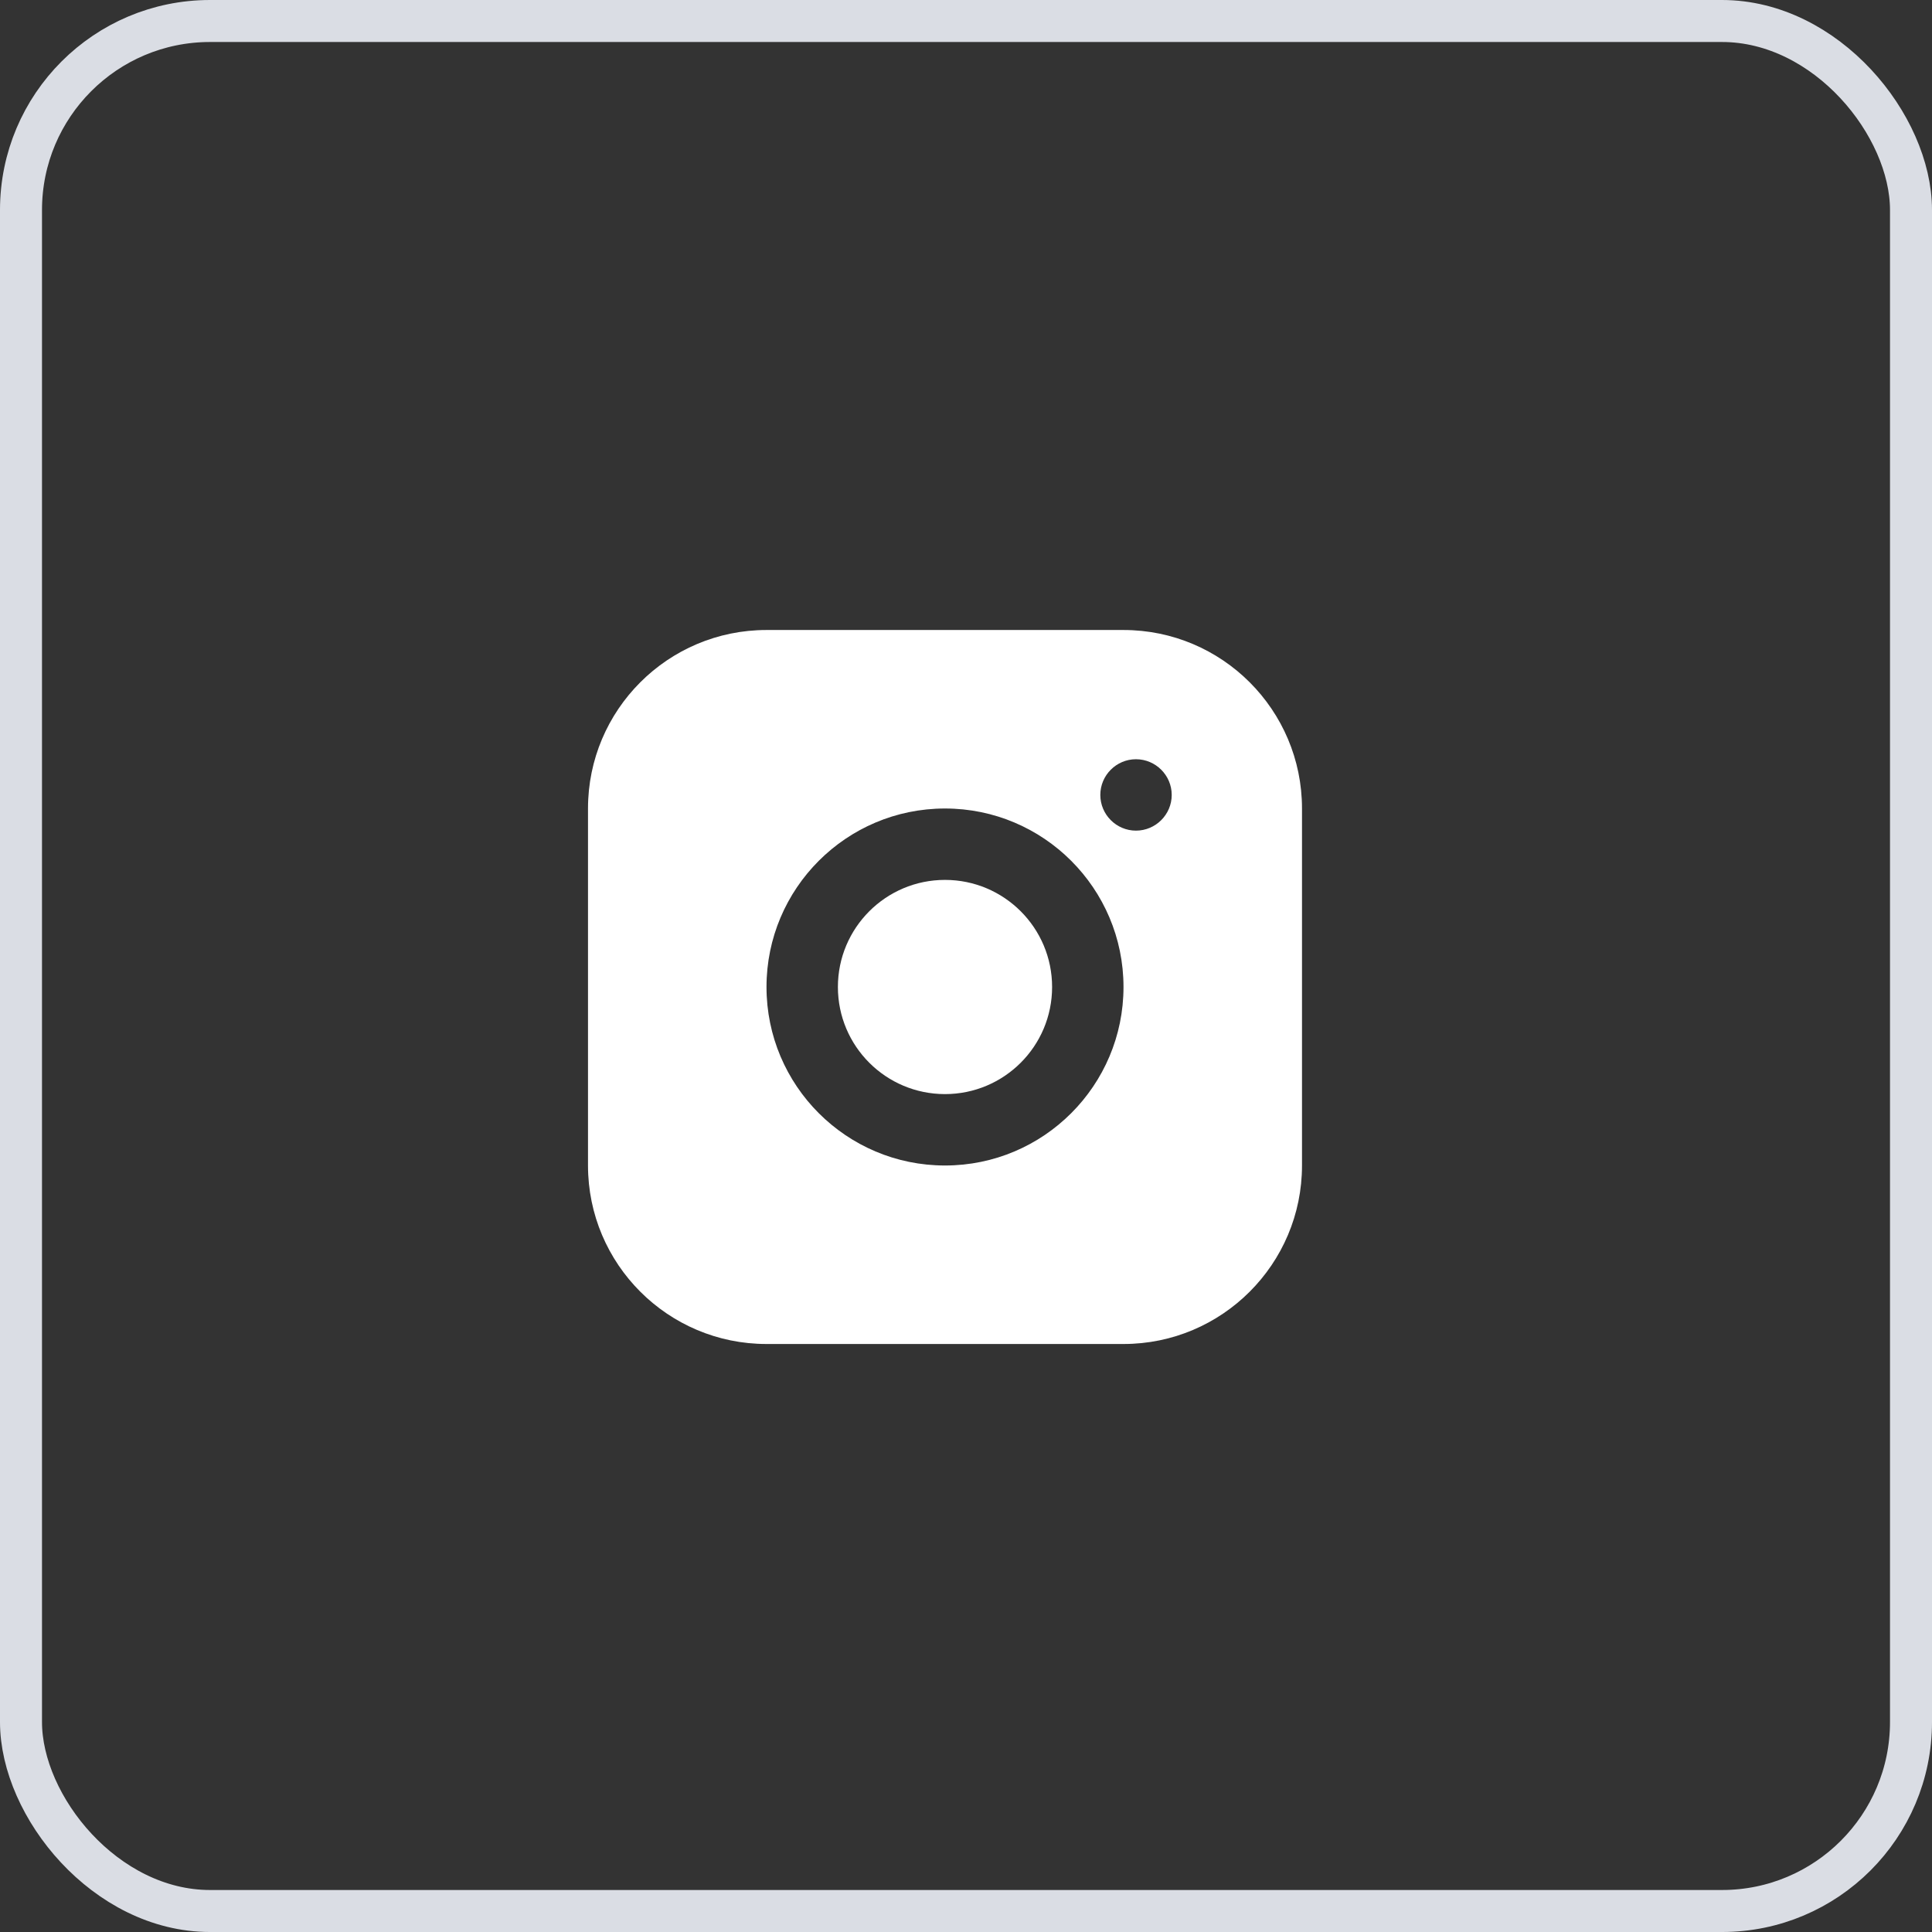
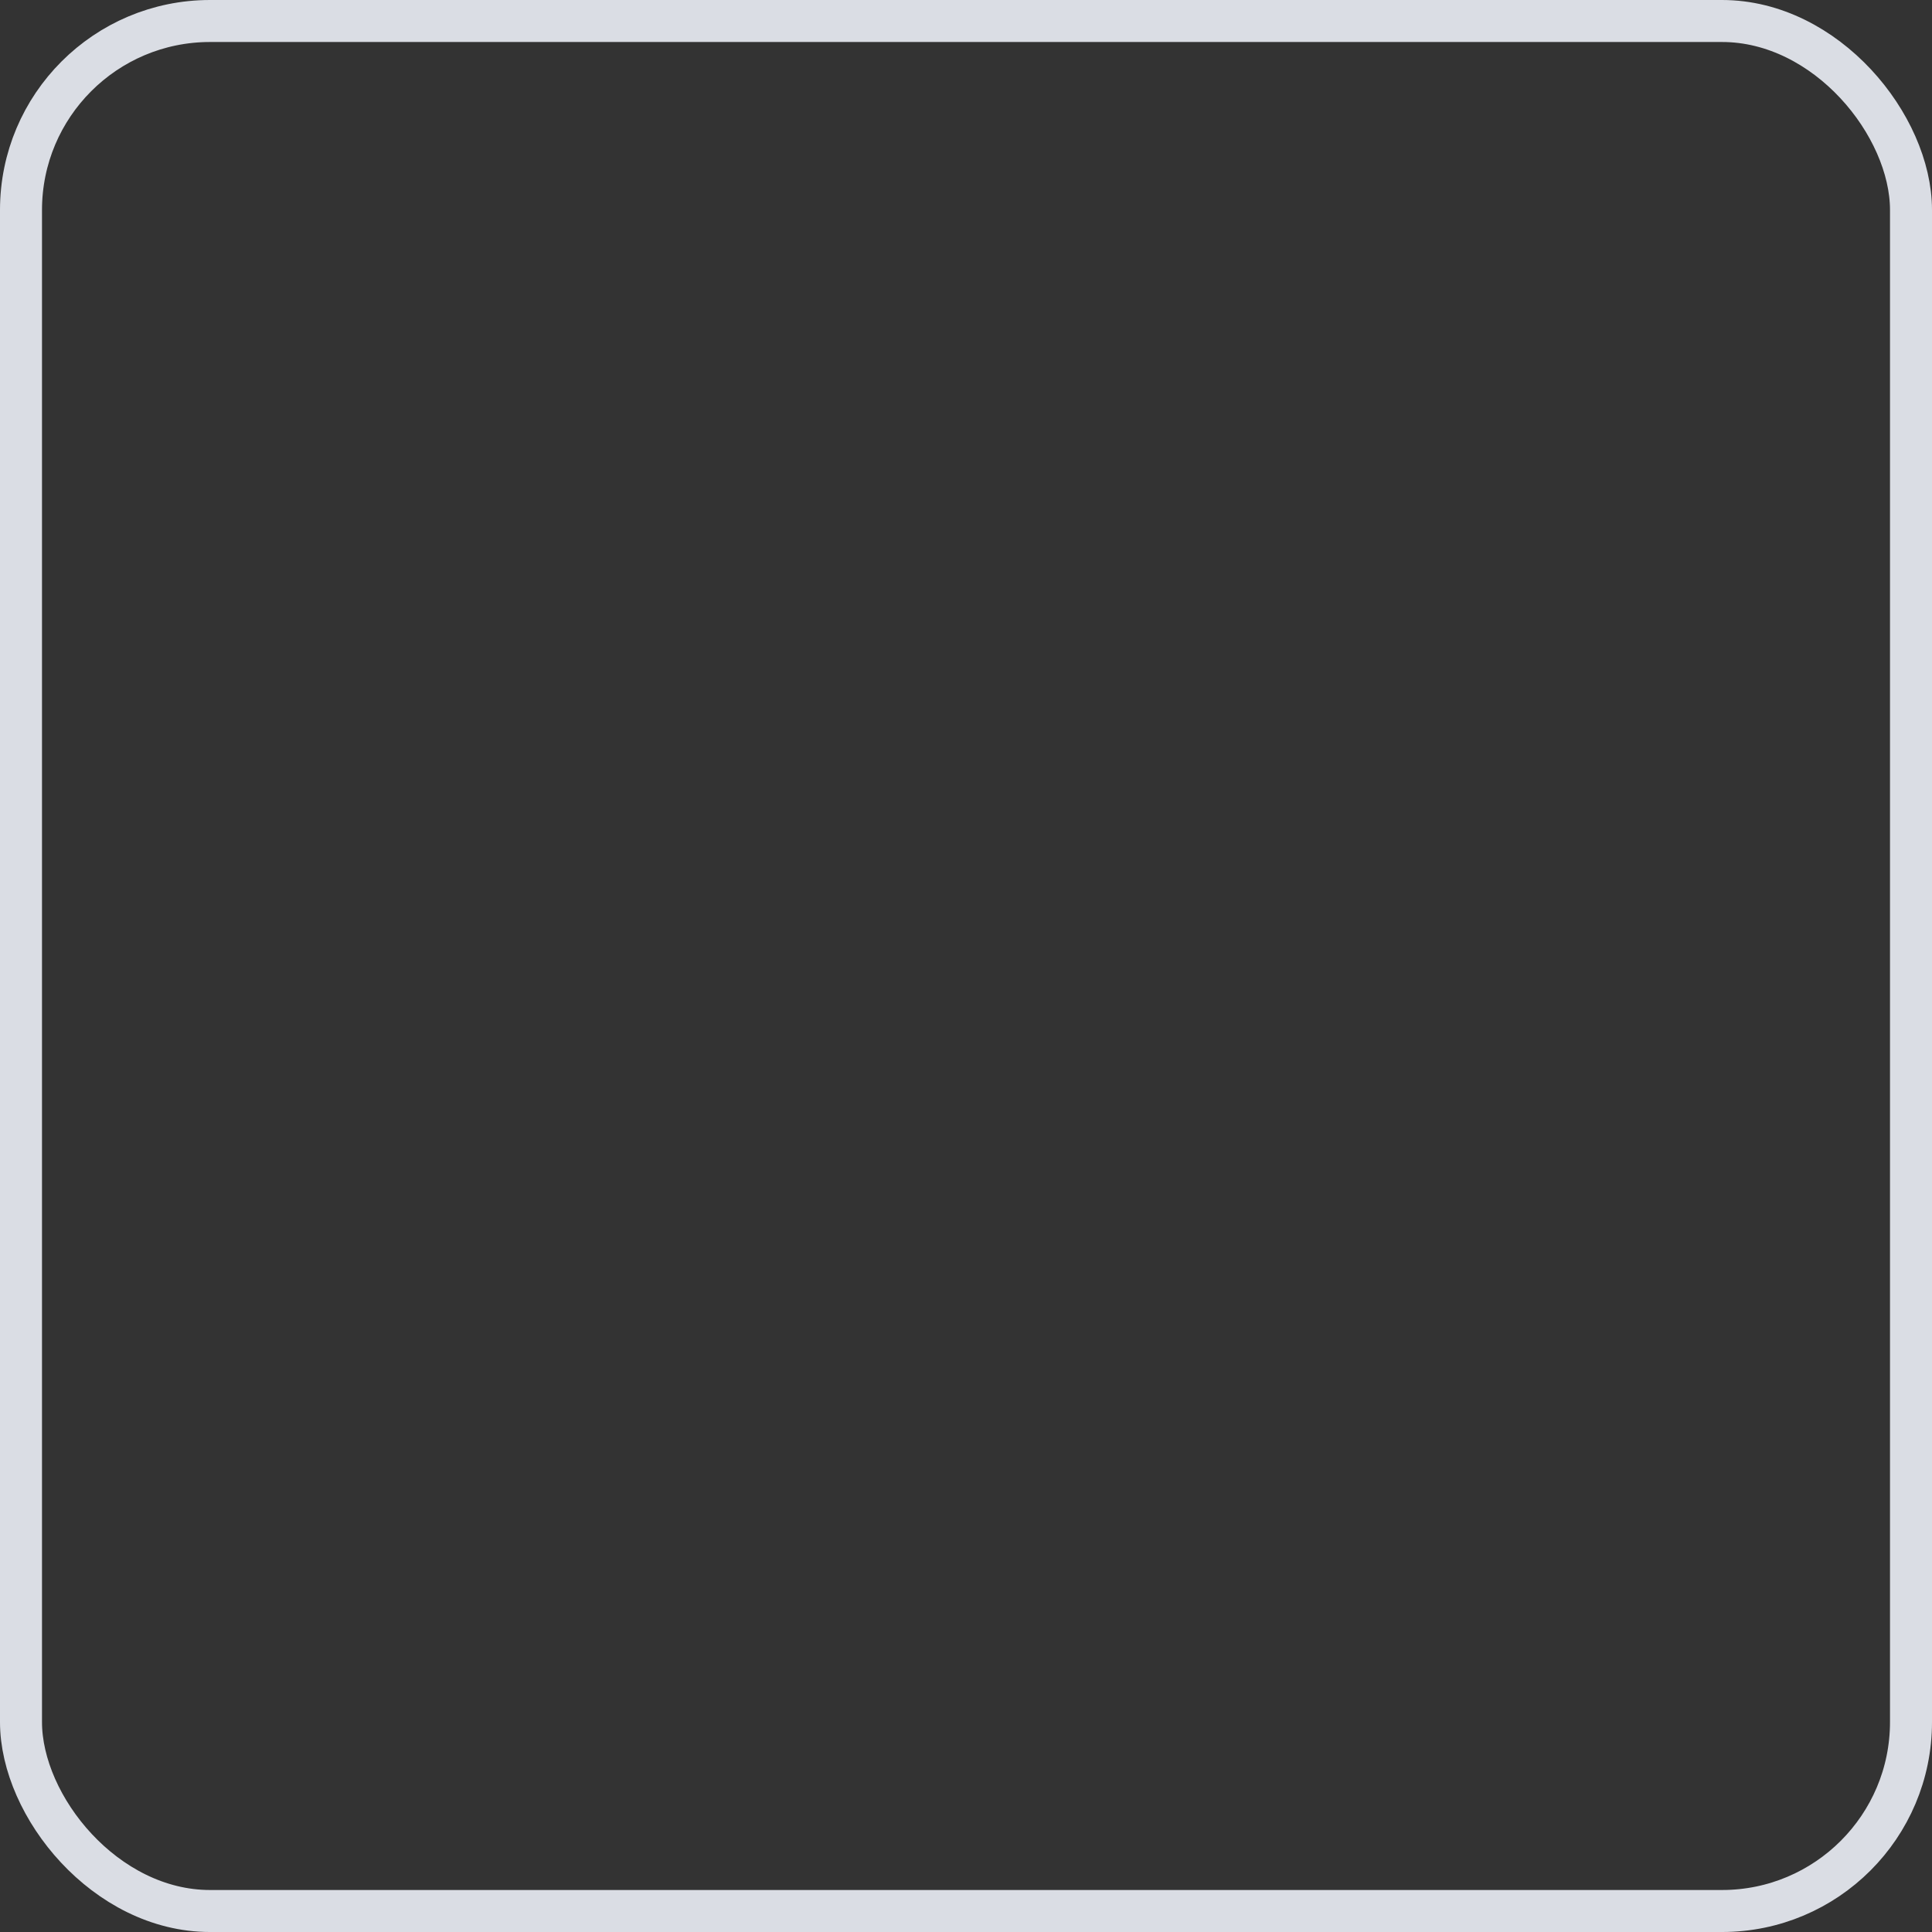
<svg xmlns="http://www.w3.org/2000/svg" width="46" height="46" viewBox="0 0 46 46" fill="none">
  <rect x="0" y="0" width="46" height="46" fill="#333333" stroke="none" />
  <rect x="0.5" y="0.5" width="45" height="45" rx="4.5" stroke="#DADDE4" />
  <g clip-path="url(#clip0_64_442)">
    <g clip-path="url(#clip1_64_442)">
-       <path d="M26.75 15H18.25C15.904 15 14 16.904 14 19.25V27.75C14 30.096 15.904 32 18.25 32H26.75C29.096 32 31 30.096 31 27.75V19.25C31 16.904 29.096 15 26.75 15ZM22.5 27.75C20.154 27.75 18.25 25.846 18.25 23.5C18.25 21.154 20.154 19.25 22.5 19.25C24.846 19.25 26.75 21.154 26.75 23.5C26.75 25.846 24.846 27.75 22.5 27.75ZM27.047 19.777C26.58 19.777 26.198 19.395 26.198 18.927C26.198 18.459 26.58 18.077 27.047 18.077C27.515 18.077 27.898 18.459 27.898 18.927C27.898 19.395 27.515 19.777 27.047 19.777Z" fill="white" />
-       <path d="M22.5 26.05C23.908 26.05 25.05 24.909 25.05 23.5C25.05 22.092 23.908 20.95 22.5 20.95C21.092 20.95 19.95 22.092 19.95 23.5C19.95 24.909 21.092 26.05 22.5 26.05Z" fill="white" />
+       <path d="M22.5 26.05C23.908 26.05 25.05 24.909 25.05 23.5C25.05 22.092 23.908 20.95 22.5 20.95C21.092 20.95 19.95 22.092 19.95 23.5C19.95 24.909 21.092 26.05 22.5 26.05" fill="white" />
    </g>
  </g>
  <defs>
    <clipPath id="clip0_64_442">
      <rect width="18" height="19.13" fill="white" transform="translate(14 14)" />
    </clipPath>
    <clipPath id="clip1_64_442">
-       <rect width="18" height="19.13" fill="white" transform="translate(14 14)" />
-     </clipPath>
+       </clipPath>
  </defs>
</svg>